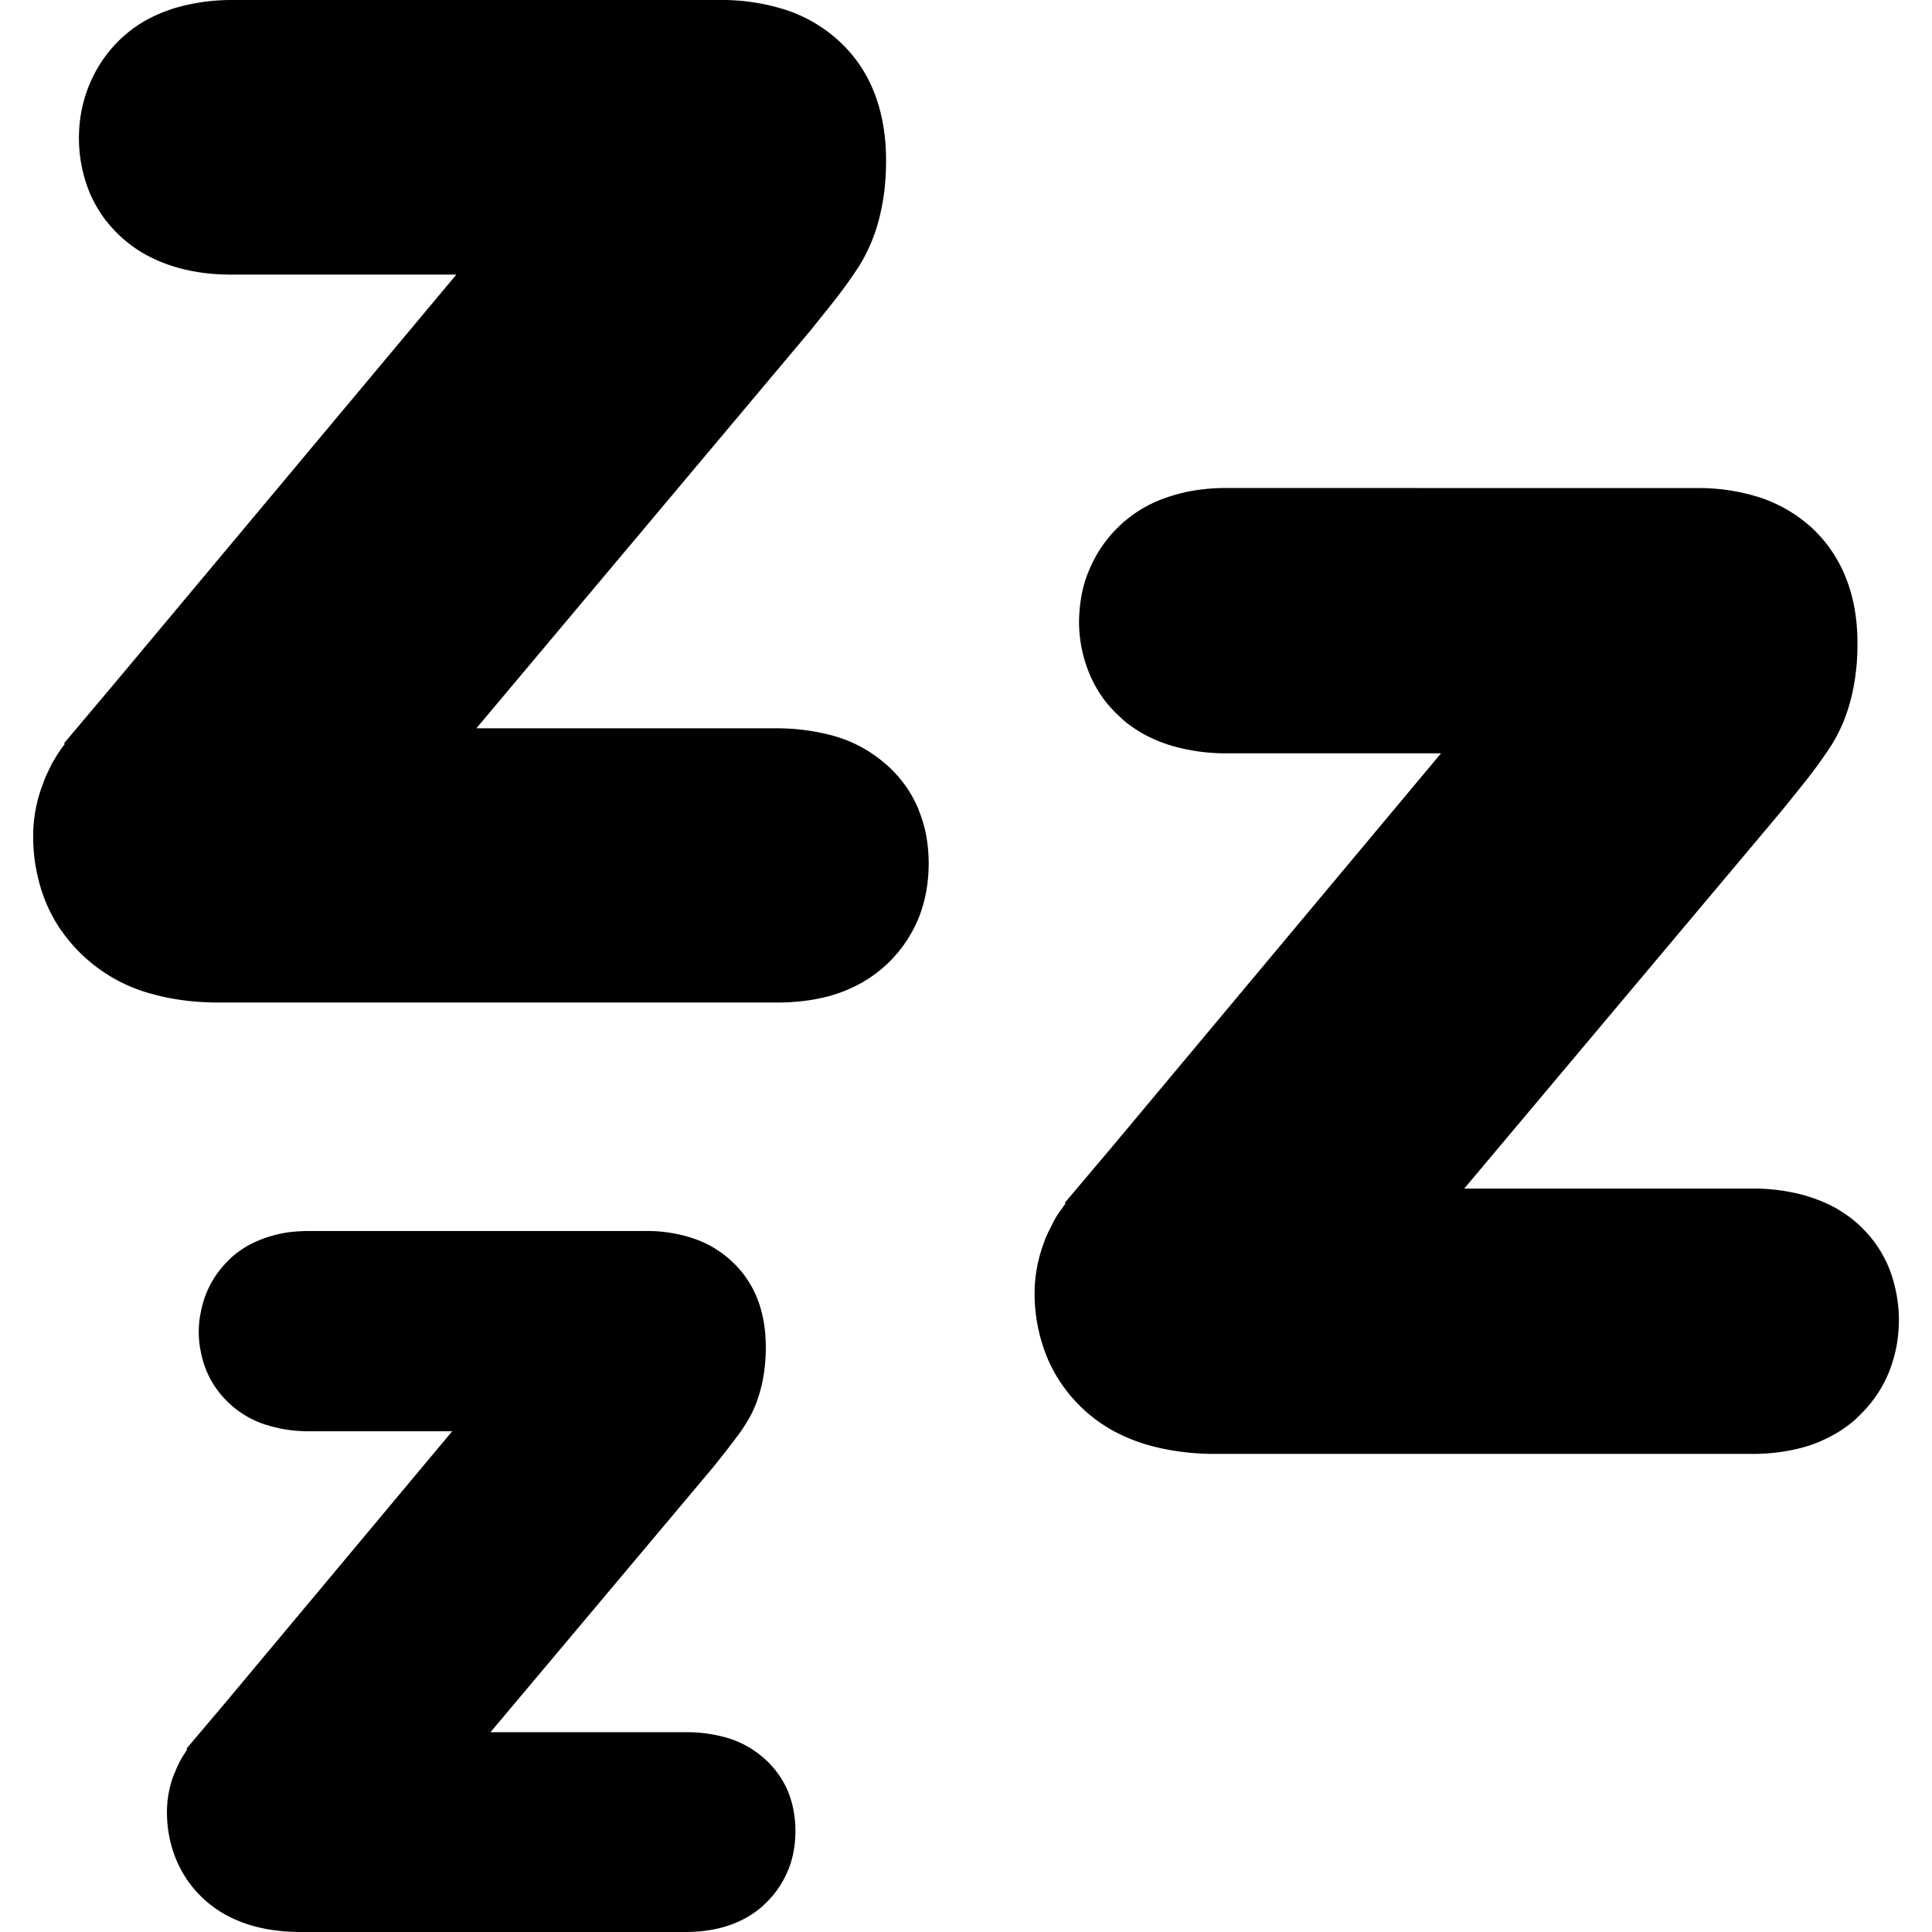
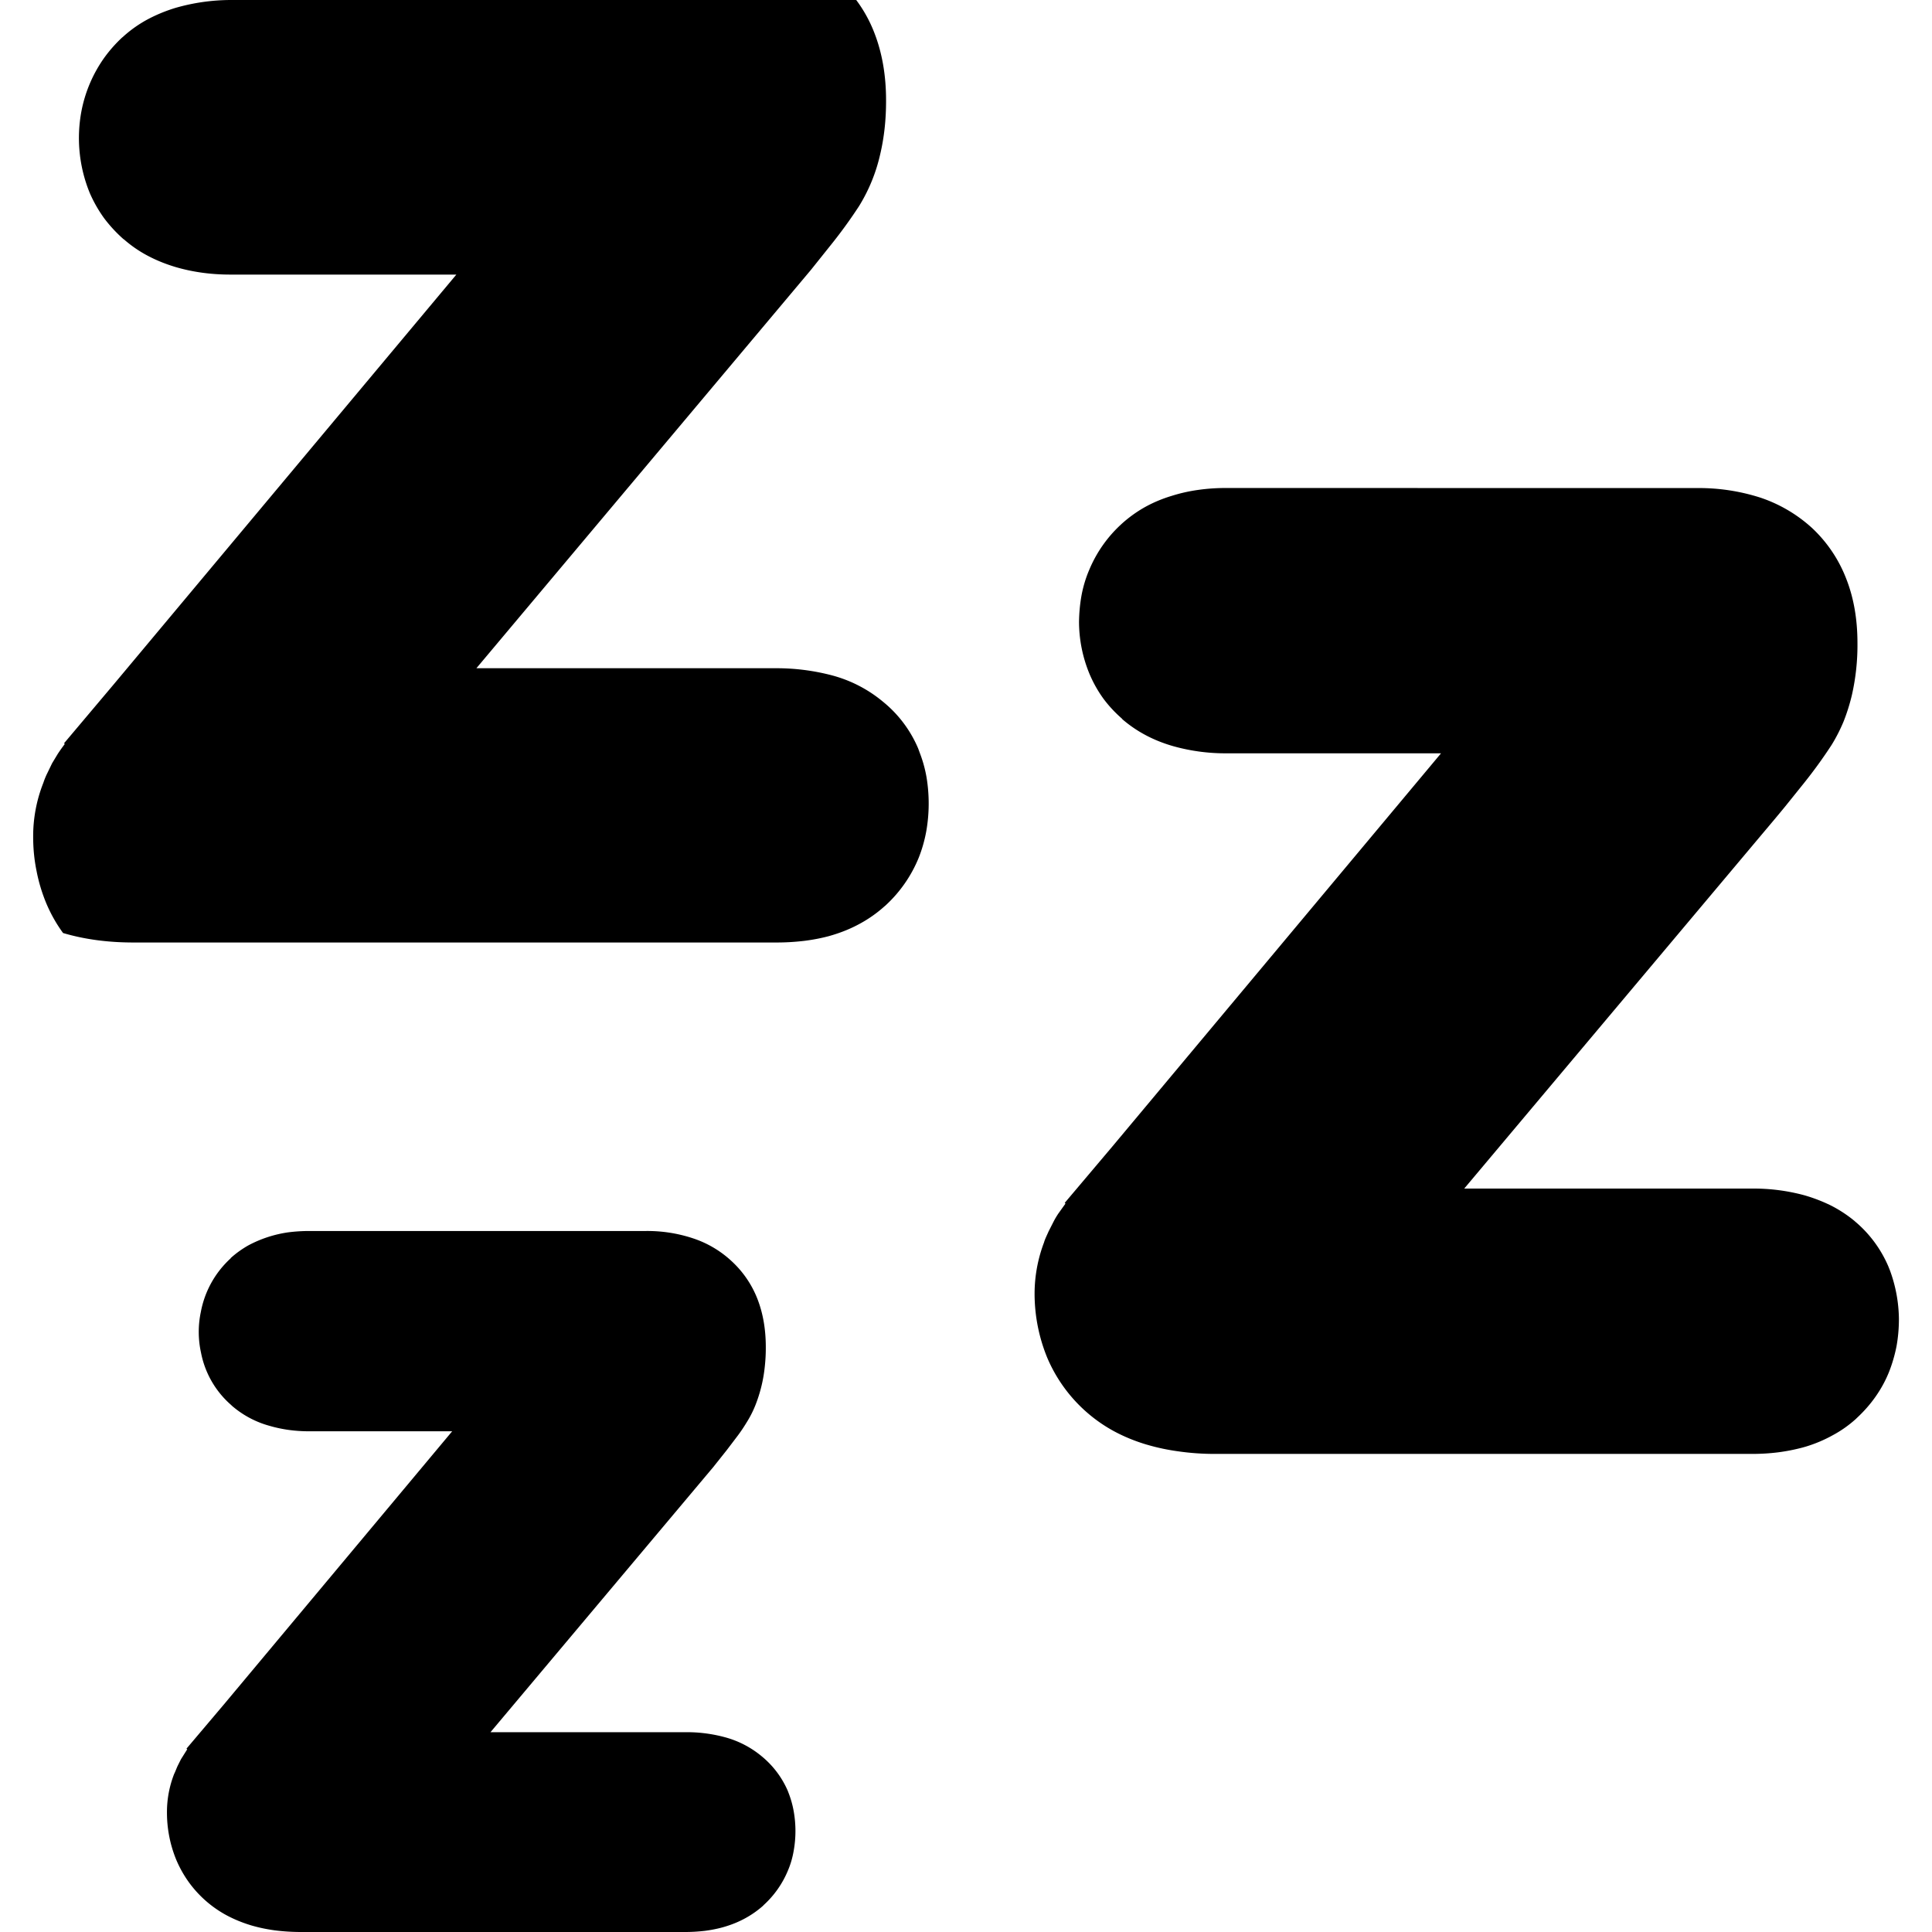
<svg xmlns="http://www.w3.org/2000/svg" fill="#000" role="img" viewBox="0 0 24 24">
  <title>LazyVim</title>
-   <path d="M2.87 0a2.5 2.5 0 0 0-.697.1q-.187.058-.351.147-.163.09-.297.213l-.008.006q-.133.124-.235.27a1.7 1.7 0 0 0-.27.643 1.8 1.8 0 0 0 .105 1.023q.072.164.176.308.105.14.24.26l.007.004q.137.12.299.205.159.084.348.14.32.093.682.092h2.8l-4.256 5.09-.618.733.01.008q-.046.06-.088.124l-.07.116L.59 9.6q-.03.06-.05.12l-.006.016a1.8 1.8 0 0 0-.122.66q0 .219.042.423.039.204.12.4.084.2.21.372a2 2 0 0 0 1.067.746h.002q.397.117.87.117H9.65q.169 0 .338-.02.163-.02.312-.06l.044-.013q.185-.056.344-.144a1.6 1.6 0 0 0 .297-.21l.012-.01a1.65 1.65 0 0 0 .414-.592q.063-.157.095-.33a2 2 0 0 0 .004-.672 1.6 1.6 0 0 0-.084-.304l-.02-.055a1.5 1.5 0 0 0-.436-.58l-.006-.005a1.65 1.65 0 0 0-.635-.325 2.7 2.7 0 0 0-.675-.087H5.918l4.157-4.95.243-.304a6 6 0 0 0 .353-.486 2.1 2.1 0 0 0 .262-.64q.075-.315.074-.674 0-.46-.142-.83a1.7 1.7 0 0 0-.437-.648 1.8 1.8 0 0 0-.66-.39A2.6 2.6 0 0 0 8.938 0Zm12.36 6.062q-.179 0-.347.024a2 2 0 0 0-.325.073q-.18.054-.338.142a1.6 1.6 0 0 0-.29.21l-.003.003a1.6 1.6 0 0 0-.394.56q-.065.15-.097.317-.03.165-.032.337a1.7 1.7 0 0 0 .135.655q.07.162.171.3.098.131.225.242l.01.012q.133.114.29.197.155.082.335.134a2.4 2.4 0 0 0 .658.09h2.673L13.82 14.24l-.594.703.01.008-.088.123a1 1 0 0 0-.066.113l-.057.112c-.015.036-.046.097-.055.133a1.8 1.8 0 0 0-.118.64 2.1 2.1 0 0 0 .158.796 1.87 1.87 0 0 0 .83.912q.19.102.406.166h.001q.192.057.404.085.214.03.437.03h6.678q.168 0 .325-.02.154-.02.304-.06l.042-.012a1.7 1.7 0 0 0 .33-.14q.155-.083.288-.203l.01-.01q.134-.124.233-.265.103-.146.168-.308.06-.152.093-.318.03-.166.03-.34a1.8 1.8 0 0 0-.112-.605l-.02-.05a1.5 1.5 0 0 0-.417-.56l-.004-.004a1.6 1.6 0 0 0-.29-.19 2 2 0 0 0-.332-.128 2.4 2.4 0 0 0-.65-.083h-3.575l3.727-4.435q.154-.182.262-.314l.234-.291a6 6 0 0 0 .34-.47q.085-.137.15-.293a2.4 2.4 0 0 0 .102-.324 2.8 2.8 0 0 0 .07-.65q0-.445-.14-.8a1.7 1.7 0 0 0-.423-.628 1.8 1.8 0 0 0-.639-.377 2.5 2.5 0 0 0-.804-.12Zm-11.39 9.23q-.127 0-.256.016a1.5 1.5 0 0 0-.498.162q-.12.068-.22.158l-.001.004a1.2 1.2 0 0 0-.37.665 1.2 1.2 0 0 0 .002.506 1.15 1.15 0 0 0 .374.65l.01.01a1.2 1.2 0 0 0 .47.25q.23.067.49.067h1.776l-2.833 3.39-.468.553.01.007-.078.124-.042.084c-.014.03-.027.068-.042.097a1.3 1.3 0 0 0-.09.48q0 .156.03.305.029.147.088.289.063.146.152.27a1.4 1.4 0 0 0 .47.413q.142.076.304.125.142.042.299.063.159.02.32.02h4.776q.118 0 .24-.014.118-.015.224-.044l.034-.01q.135-.041.249-.104.12-.066.219-.154l.007-.008a1.2 1.2 0 0 0 .303-.432q.048-.113.07-.24a1.4 1.4 0 0 0 .002-.486 1.2 1.2 0 0 0-.06-.222l-.016-.042a1.14 1.14 0 0 0-.322-.426 1.2 1.2 0 0 0-.467-.24 1.8 1.8 0 0 0-.483-.06h-2.42l2.768-3.294.167-.21.139-.183a2 2 0 0 0 .106-.158q.066-.104.112-.22a1.8 1.8 0 0 0 .115-.472q.014-.126.013-.247 0-.33-.103-.596a1.26 1.26 0 0 0-.32-.47 1.3 1.3 0 0 0-.478-.284 1.8 1.8 0 0 0-.596-.092z" />
+   <path d="M2.87 0a2.5 2.5 0 0 0-.697.1q-.187.058-.351.147-.163.09-.297.213l-.008.006q-.133.124-.235.27a1.7 1.7 0 0 0-.27.643 1.8 1.8 0 0 0 .105 1.023q.072.164.176.308.105.14.24.26l.007.004q.137.12.299.205.159.084.348.14.32.093.682.092h2.8l-4.256 5.09-.618.733.01.008q-.046.06-.088.124l-.07.116L.59 9.6q-.03.06-.05.12l-.006.016a1.8 1.8 0 0 0-.122.66q0 .219.042.423.039.204.12.4.084.2.21.372h.002q.397.117.87.117H9.65q.169 0 .338-.02.163-.02.312-.06l.044-.013q.185-.056.344-.144a1.6 1.6 0 0 0 .297-.21l.012-.01a1.65 1.65 0 0 0 .414-.592q.063-.157.095-.33a2 2 0 0 0 .004-.672 1.6 1.6 0 0 0-.084-.304l-.02-.055a1.5 1.5 0 0 0-.436-.58l-.006-.005a1.65 1.65 0 0 0-.635-.325 2.7 2.7 0 0 0-.675-.087H5.918l4.157-4.95.243-.304a6 6 0 0 0 .353-.486 2.1 2.1 0 0 0 .262-.64q.075-.315.074-.674 0-.46-.142-.83a1.7 1.7 0 0 0-.437-.648 1.8 1.8 0 0 0-.66-.39A2.6 2.6 0 0 0 8.938 0Zm12.36 6.062q-.179 0-.347.024a2 2 0 0 0-.325.073q-.18.054-.338.142a1.6 1.6 0 0 0-.29.21l-.003.003a1.6 1.6 0 0 0-.394.56q-.065.15-.097.317-.03.165-.032.337a1.7 1.7 0 0 0 .135.655q.07.162.171.3.098.131.225.242l.01.012q.133.114.29.197.155.082.335.134a2.4 2.4 0 0 0 .658.09h2.673L13.82 14.24l-.594.703.01.008-.088.123a1 1 0 0 0-.066.113l-.057.112c-.015.036-.046.097-.055.133a1.8 1.8 0 0 0-.118.64 2.1 2.1 0 0 0 .158.796 1.87 1.87 0 0 0 .83.912q.19.102.406.166h.001q.192.057.404.085.214.03.437.03h6.678q.168 0 .325-.02.154-.02.304-.06l.042-.012a1.7 1.7 0 0 0 .33-.14q.155-.083.288-.203l.01-.01q.134-.124.233-.265.103-.146.168-.308.06-.152.093-.318.03-.166.03-.34a1.8 1.8 0 0 0-.112-.605l-.02-.05a1.5 1.5 0 0 0-.417-.56l-.004-.004a1.6 1.6 0 0 0-.29-.19 2 2 0 0 0-.332-.128 2.4 2.4 0 0 0-.65-.083h-3.575l3.727-4.435q.154-.182.262-.314l.234-.291a6 6 0 0 0 .34-.47q.085-.137.15-.293a2.4 2.4 0 0 0 .102-.324 2.8 2.8 0 0 0 .07-.65q0-.445-.14-.8a1.7 1.7 0 0 0-.423-.628 1.8 1.8 0 0 0-.639-.377 2.5 2.5 0 0 0-.804-.12Zm-11.39 9.23q-.127 0-.256.016a1.5 1.5 0 0 0-.498.162q-.12.068-.22.158l-.001.004a1.2 1.2 0 0 0-.37.665 1.2 1.2 0 0 0 .002.506 1.15 1.15 0 0 0 .374.65l.01.01a1.2 1.2 0 0 0 .47.25q.23.067.49.067h1.776l-2.833 3.39-.468.553.01.007-.078.124-.042.084c-.014.03-.027.068-.042.097a1.3 1.3 0 0 0-.09.48q0 .156.03.305.029.147.088.289.063.146.152.27a1.4 1.4 0 0 0 .47.413q.142.076.304.125.142.042.299.063.159.02.32.02h4.776q.118 0 .24-.014.118-.015.224-.044l.034-.01q.135-.041.249-.104.12-.066.219-.154l.007-.008a1.2 1.2 0 0 0 .303-.432q.048-.113.07-.24a1.4 1.4 0 0 0 .002-.486 1.2 1.2 0 0 0-.06-.222l-.016-.042a1.14 1.14 0 0 0-.322-.426 1.2 1.2 0 0 0-.467-.24 1.8 1.8 0 0 0-.483-.06h-2.42l2.768-3.294.167-.21.139-.183a2 2 0 0 0 .106-.158q.066-.104.112-.22a1.8 1.8 0 0 0 .115-.472q.014-.126.013-.247 0-.33-.103-.596a1.26 1.26 0 0 0-.32-.47 1.3 1.3 0 0 0-.478-.284 1.8 1.8 0 0 0-.596-.092z" />
</svg>